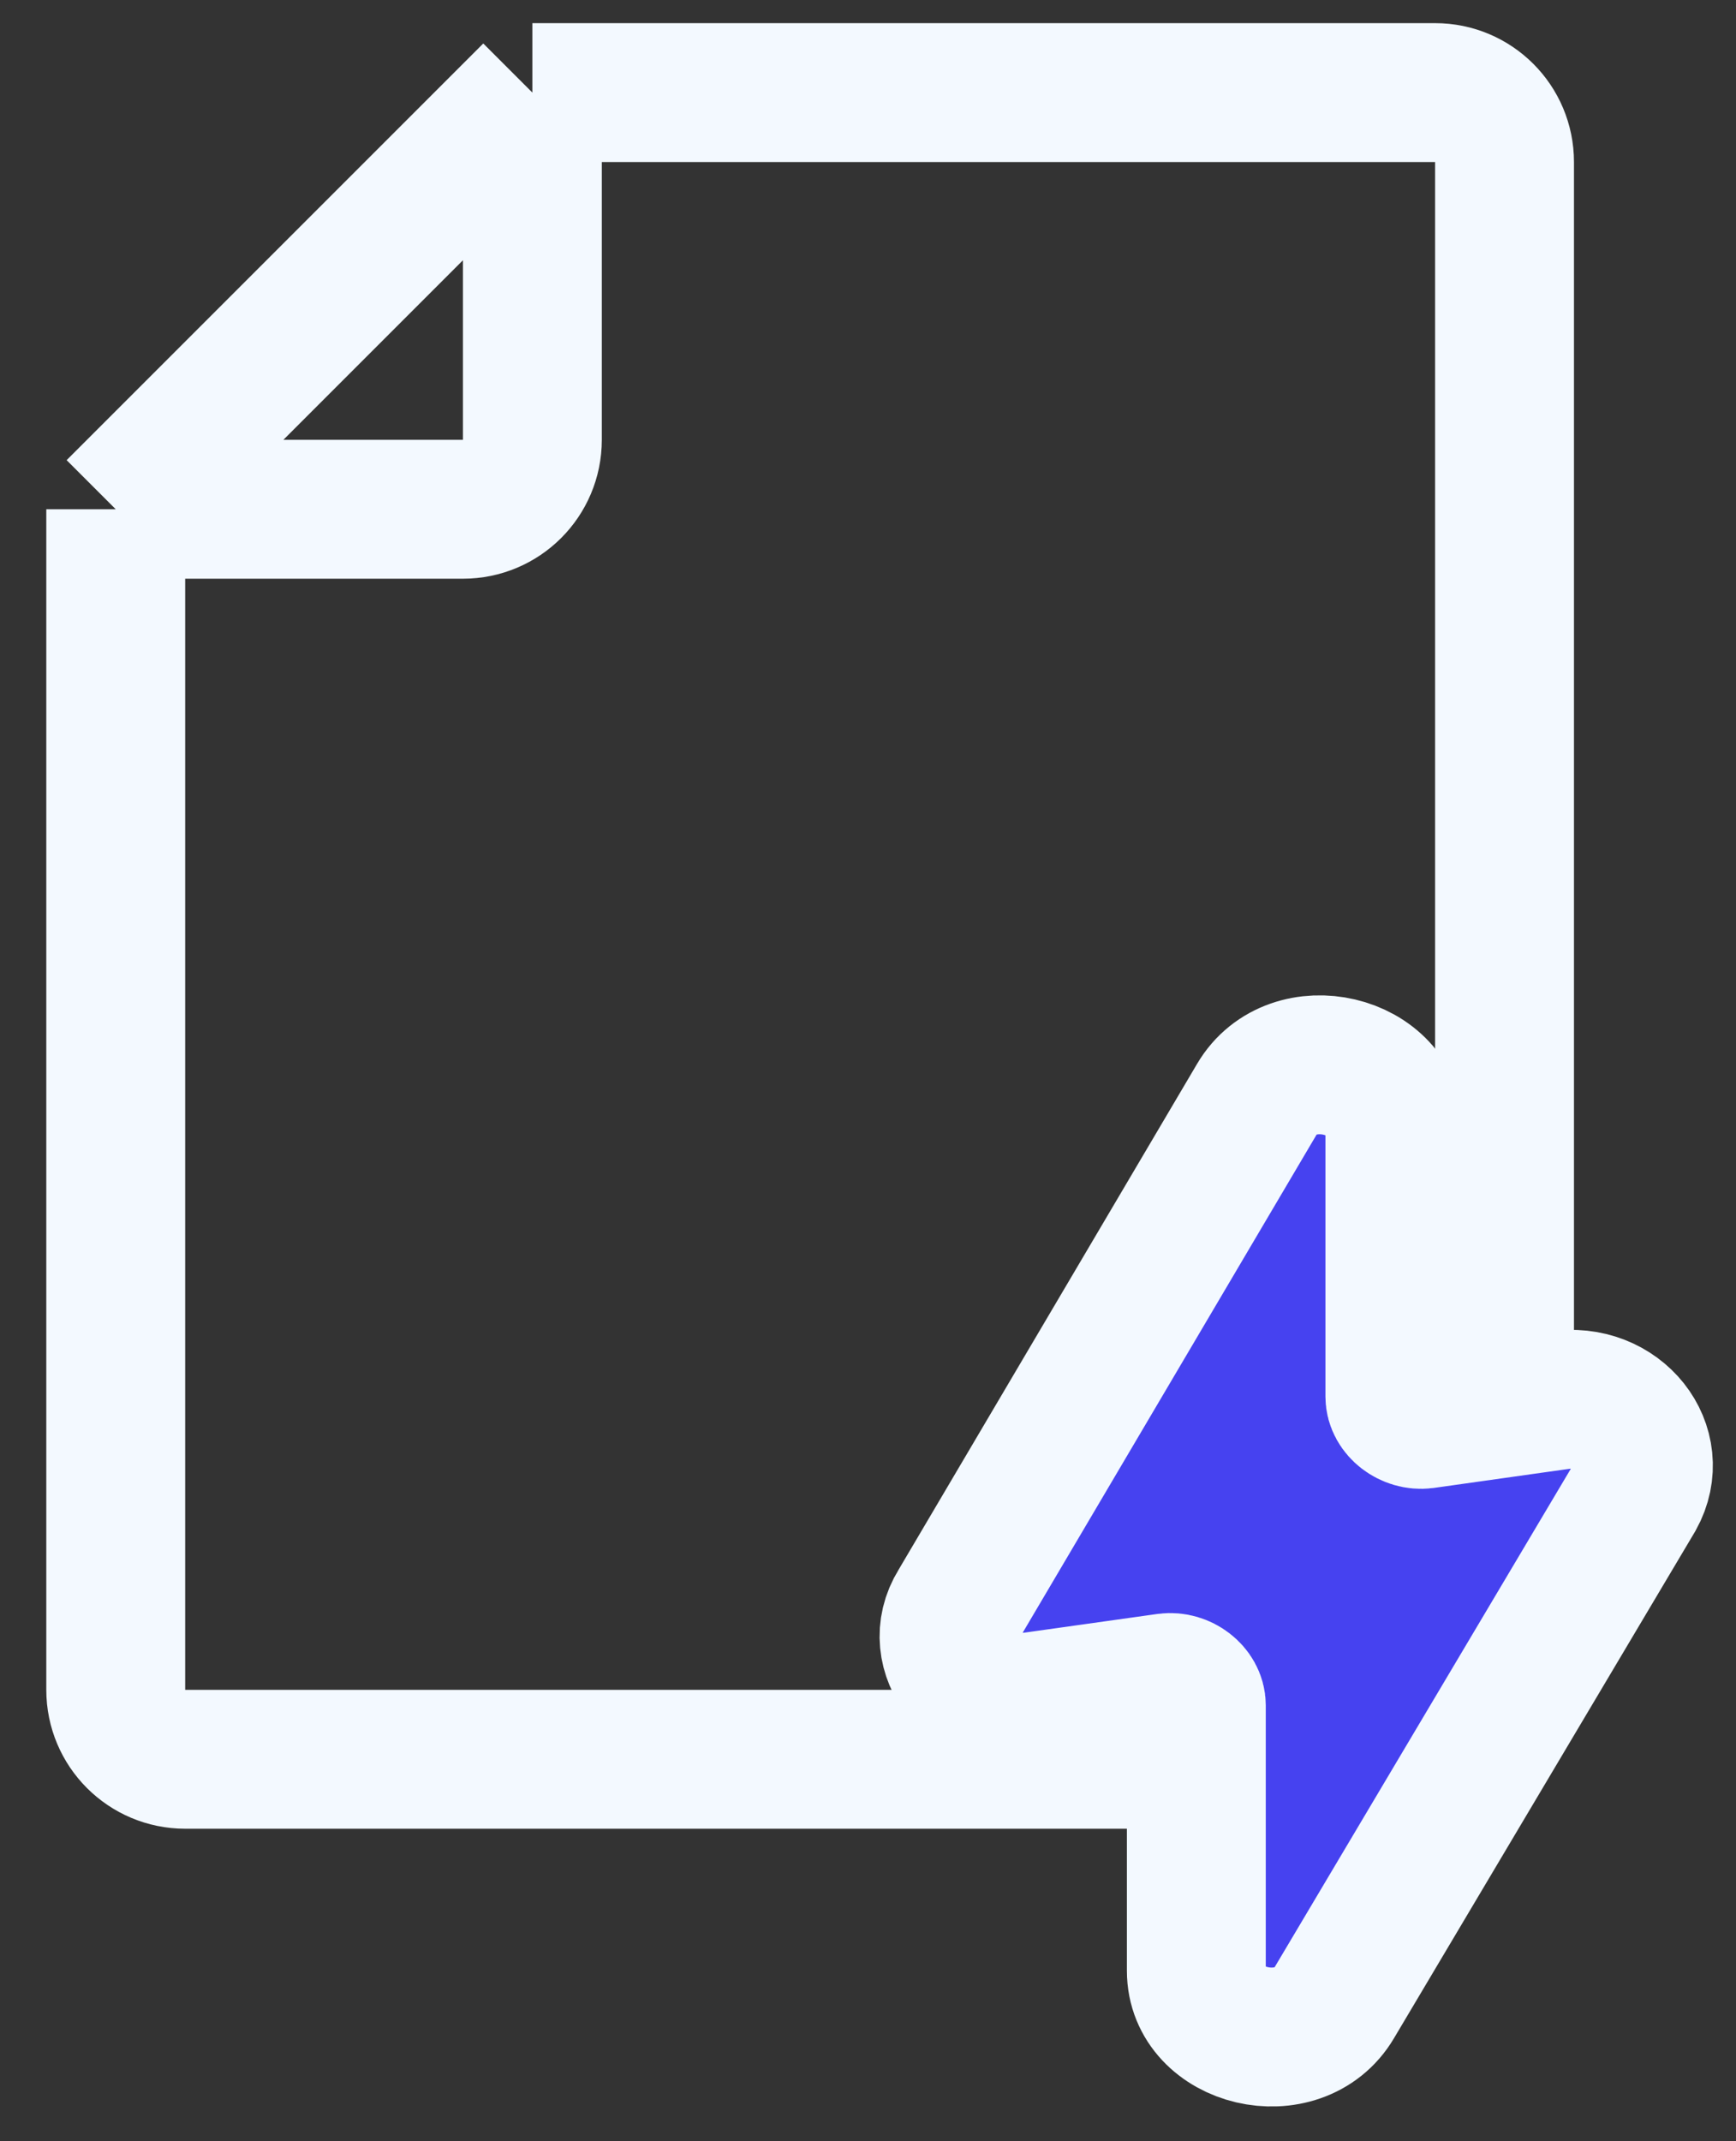
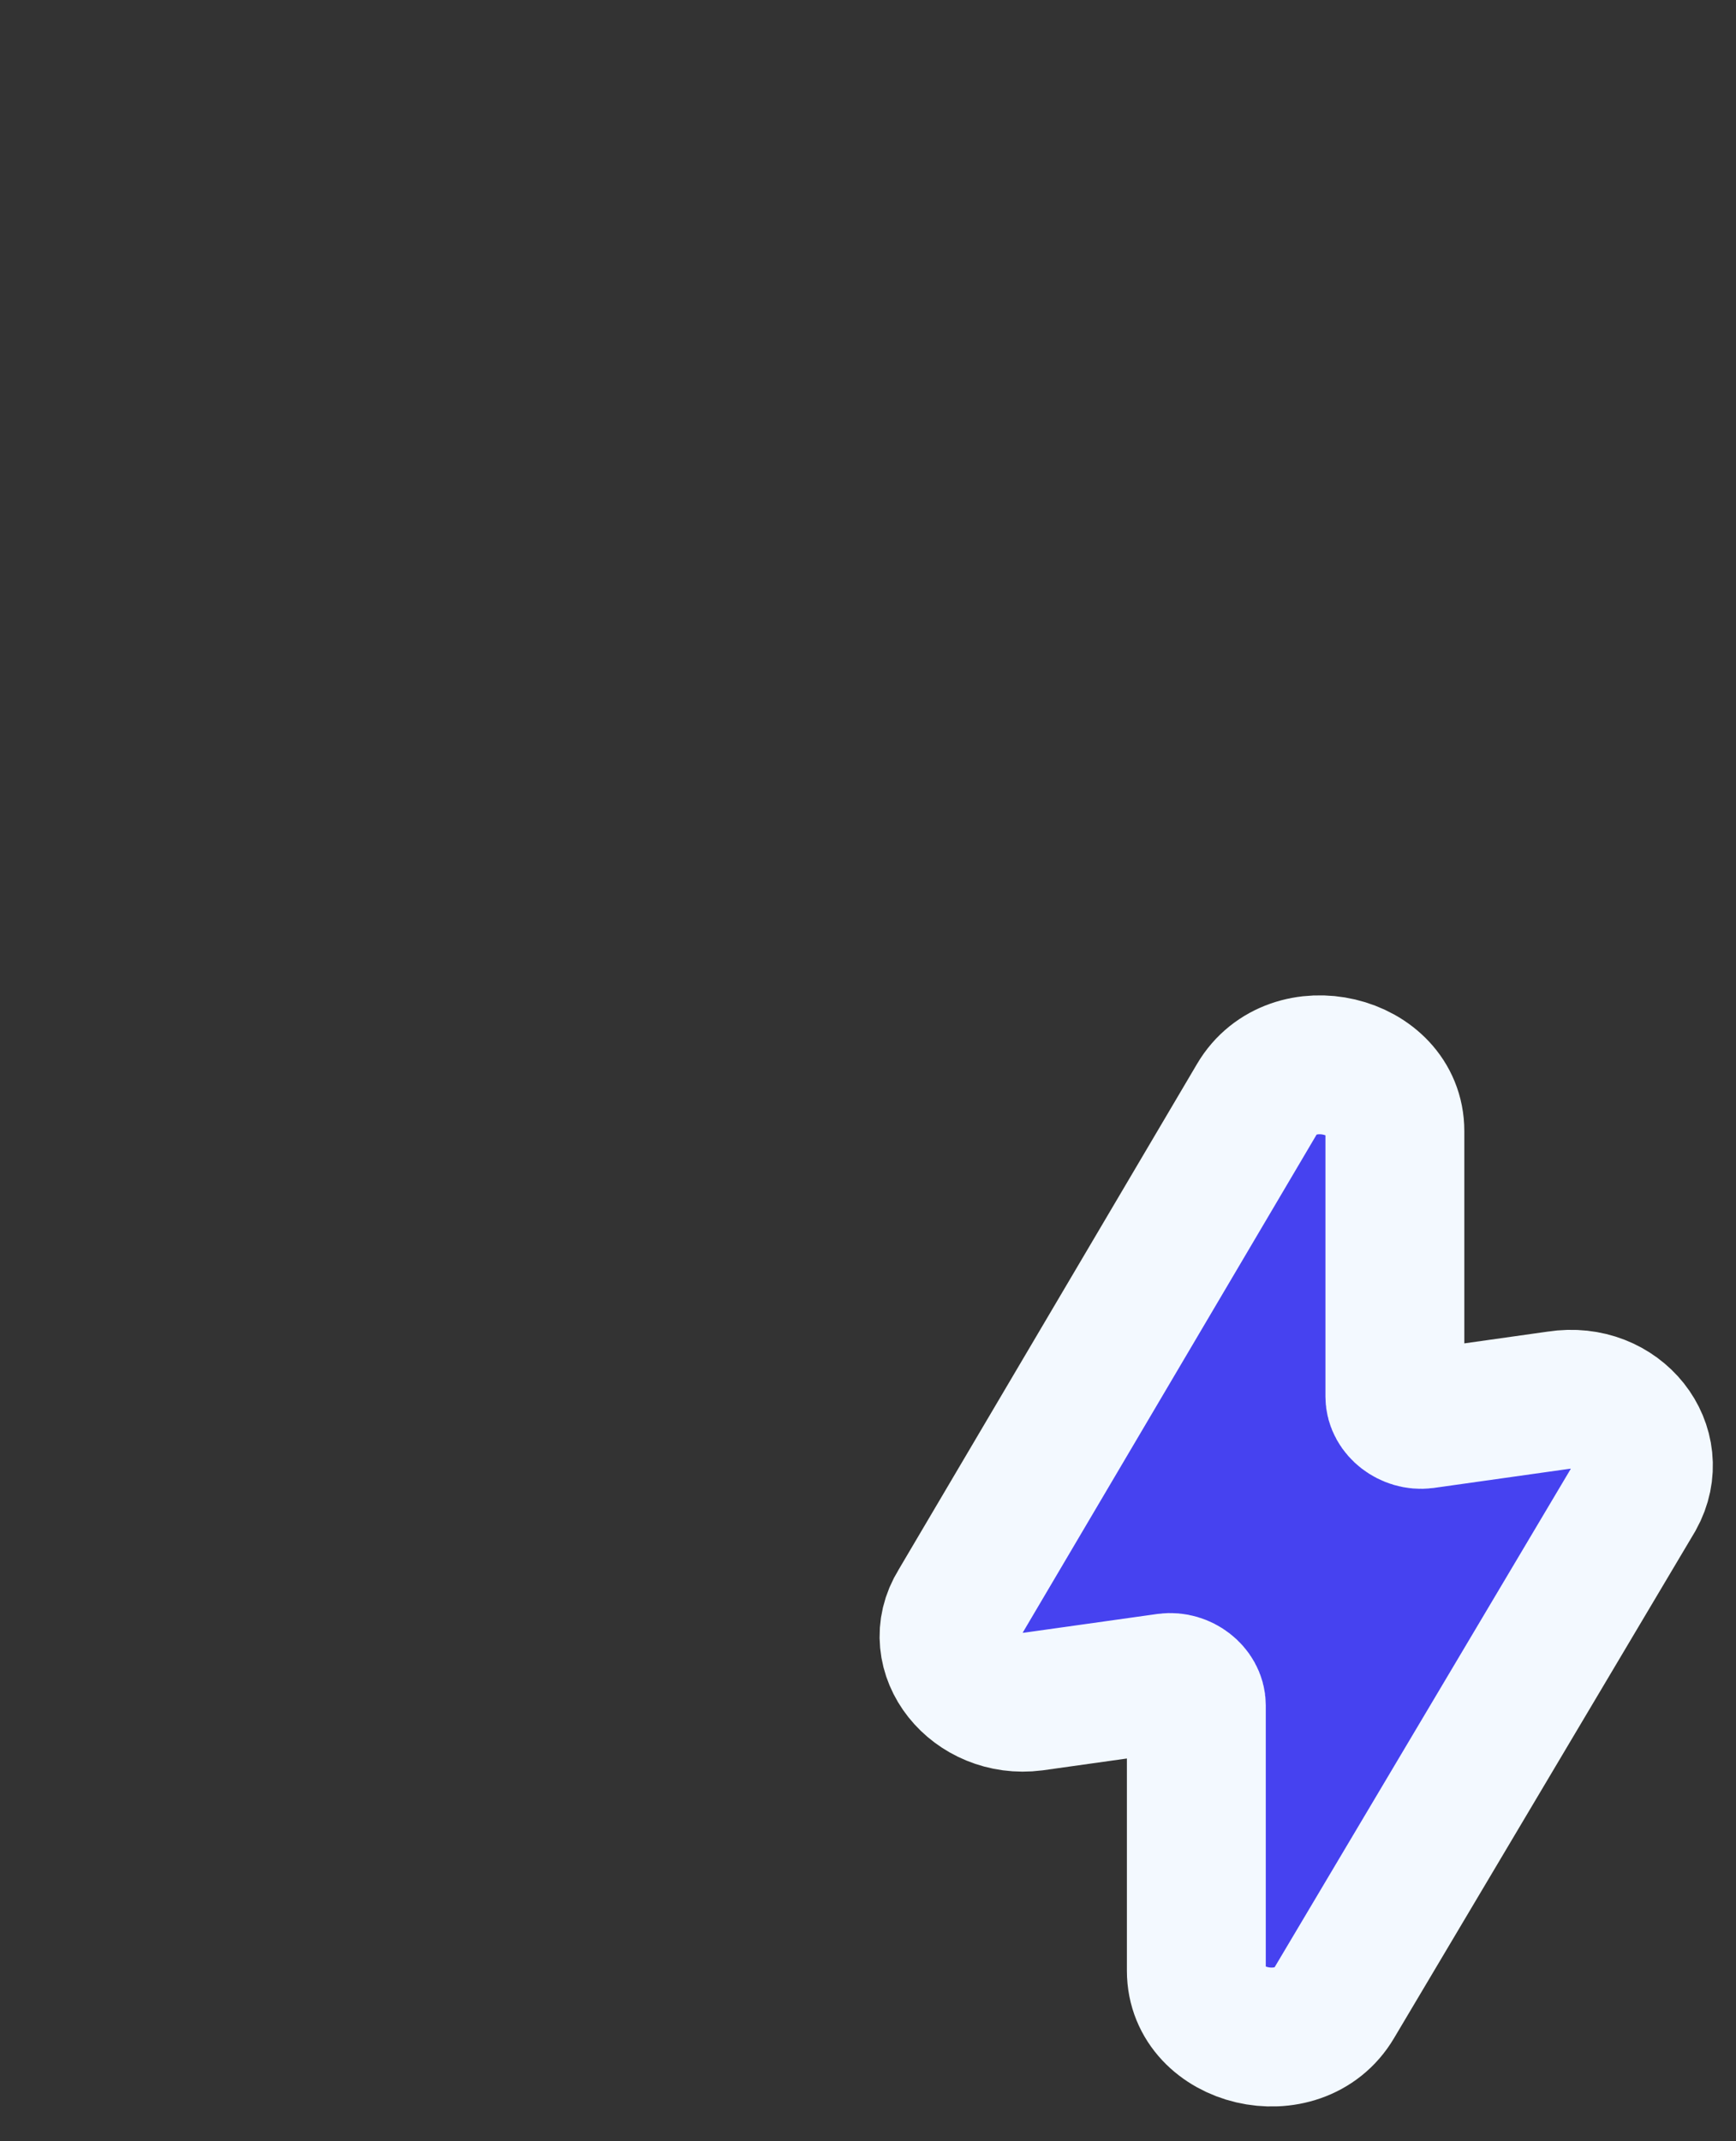
<svg xmlns="http://www.w3.org/2000/svg" width="30" height="37" viewBox="0 0 30 37" fill="none">
  <rect x="0" y="0" width="30" height="37" fill="#333333" stroke="none" />
-   <path d="M9.2 1.6H24.8C25.463 1.6 26 2.137 26 2.8V29.2C26 29.863 25.463 30.4 24.8 30.4H3.2C2.537 30.4 2 29.863 2 29.2V8.8M9.2 1.6L2 8.8M9.2 1.6V7.6C9.2 8.263 8.663 8.8 8 8.8H2" stroke="#F3F9FF" stroke-width="2.4" stroke-linejoin="round" />
  <path d="M26.922 24.197L24.611 24.523C24.358 24.555 24.105 24.36 24.105 24.132V19.545C24.105 18.374 22.335 17.951 21.721 18.992L16.557 27.743C16.051 28.557 16.846 29.532 17.857 29.402L20.169 29.077C20.421 29.045 20.674 29.24 20.674 29.468V34.054C20.674 35.225 22.444 35.648 23.058 34.607L28.258 25.857C28.728 25.011 27.969 24.035 26.922 24.197Z" fill="#4642F0" stroke="#F3F9FF" stroke-width="2.4" />
</svg>